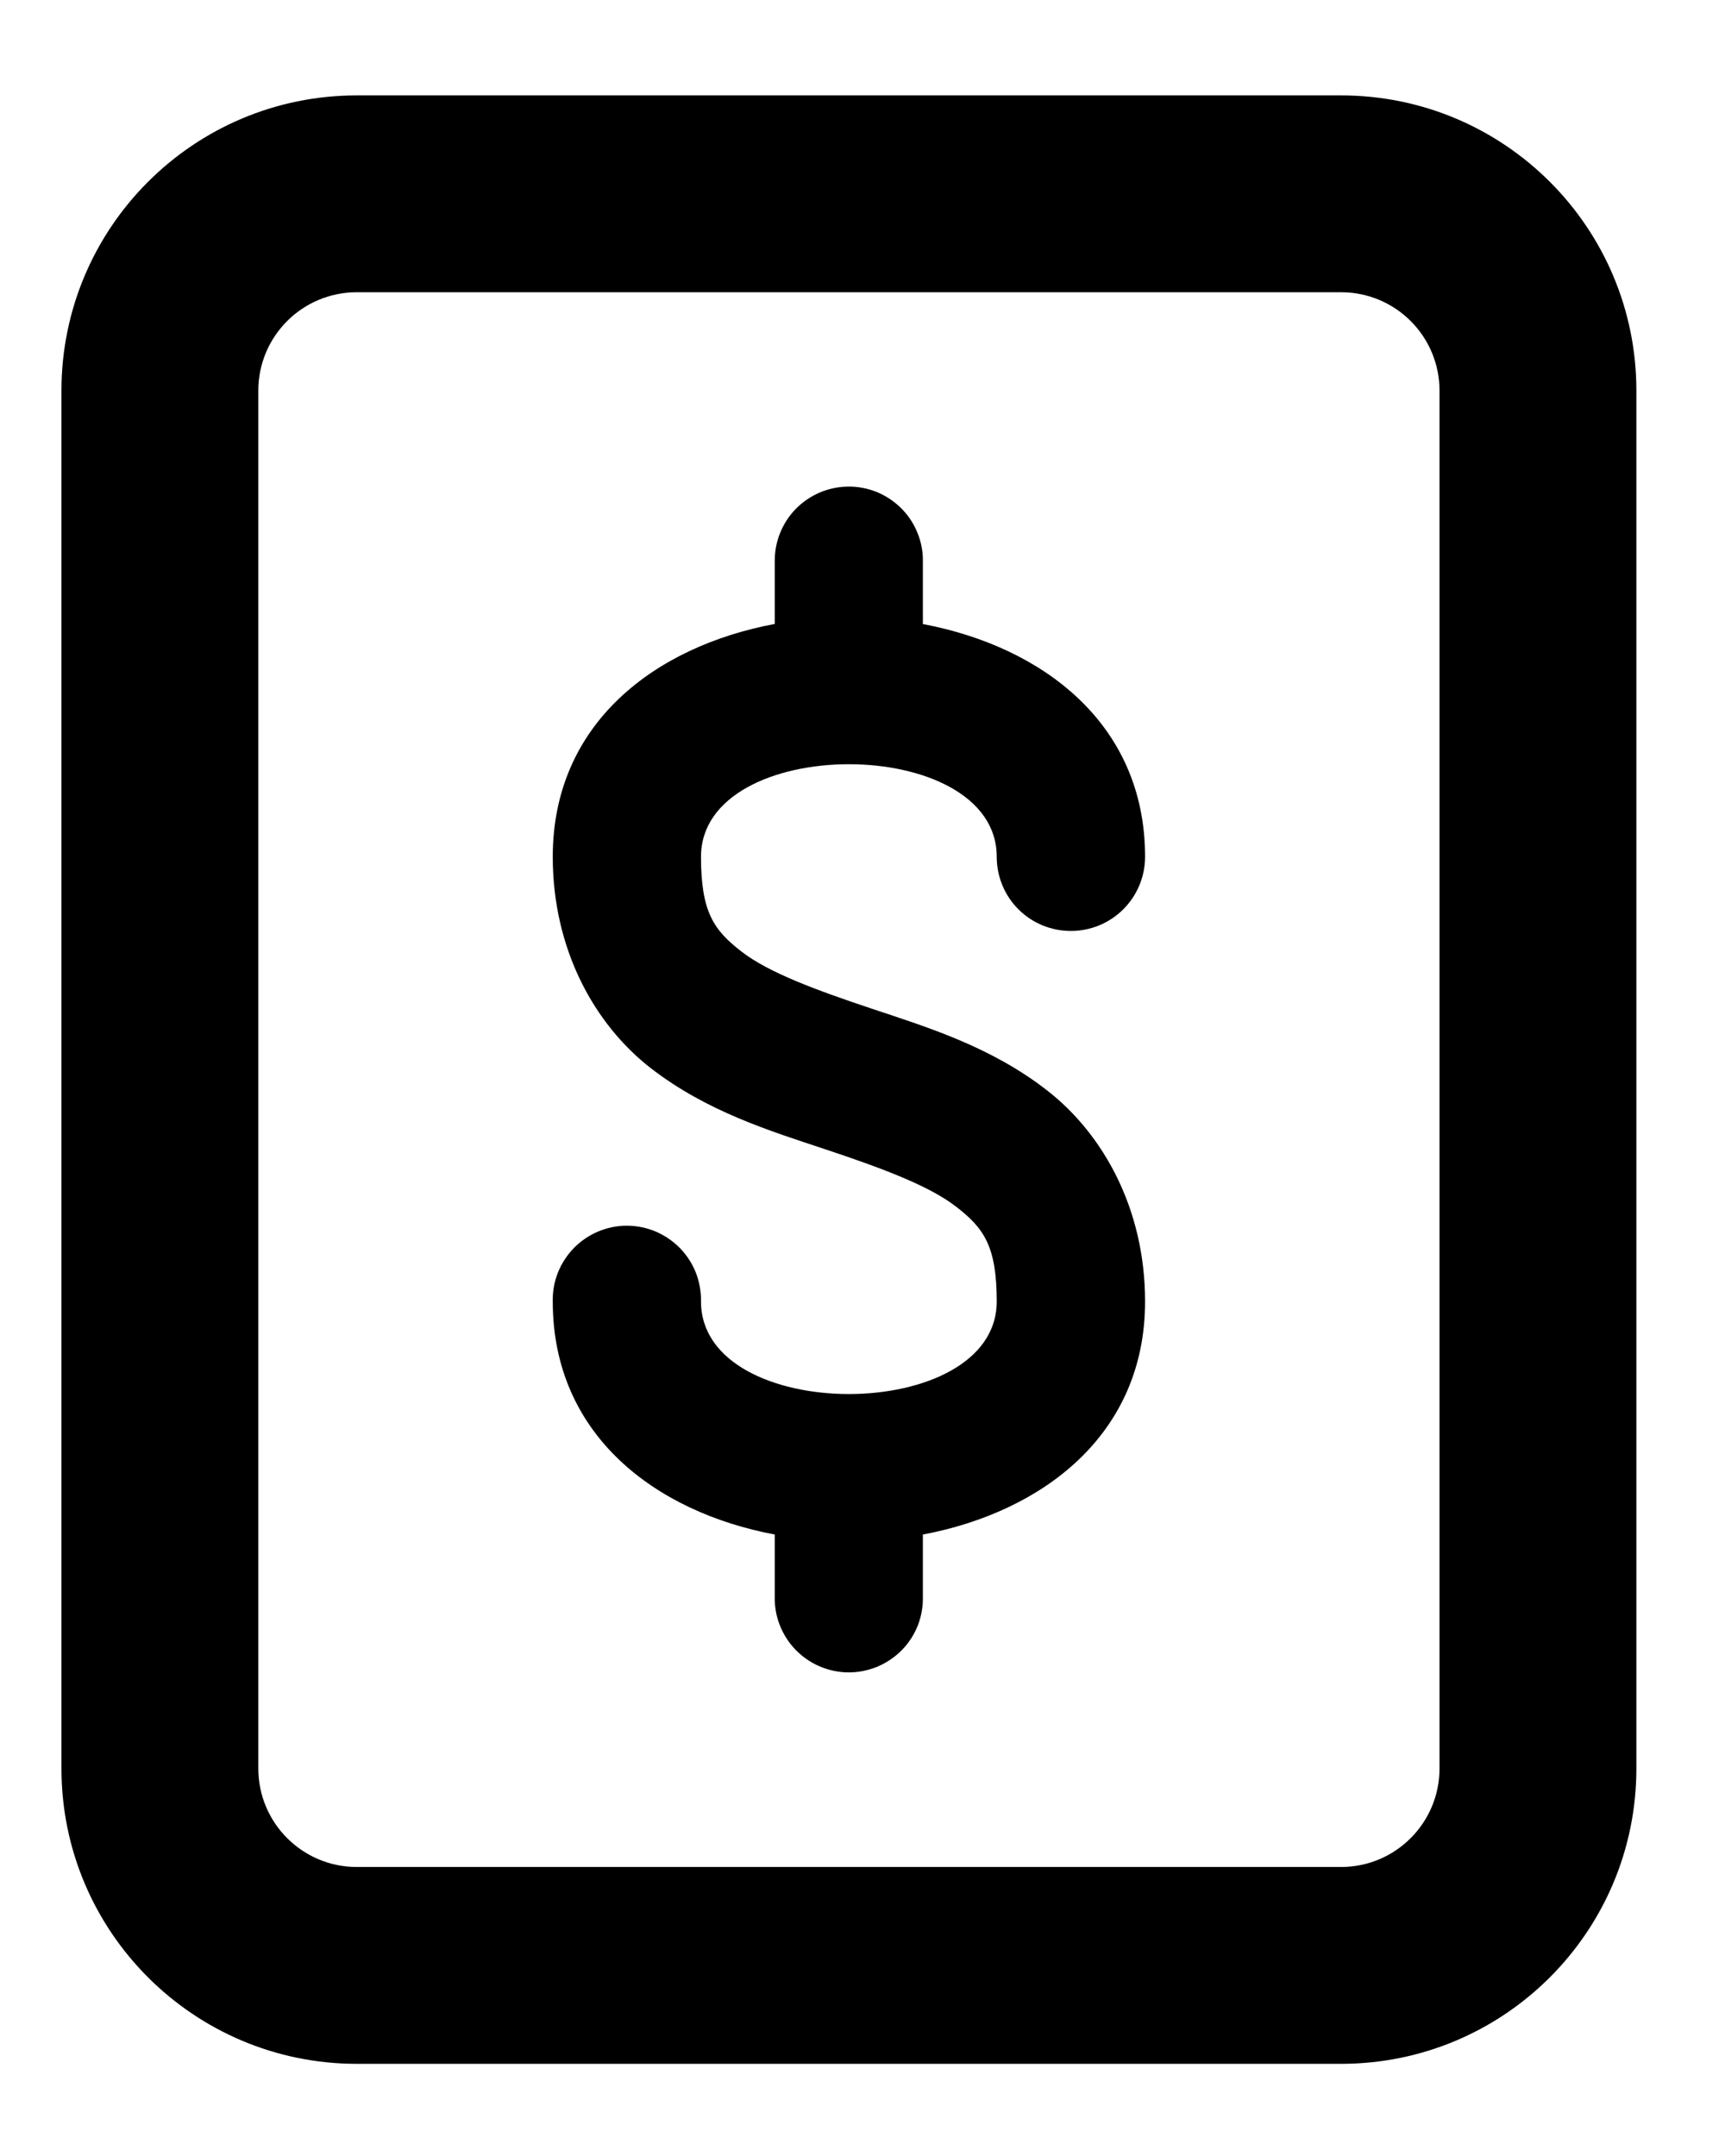
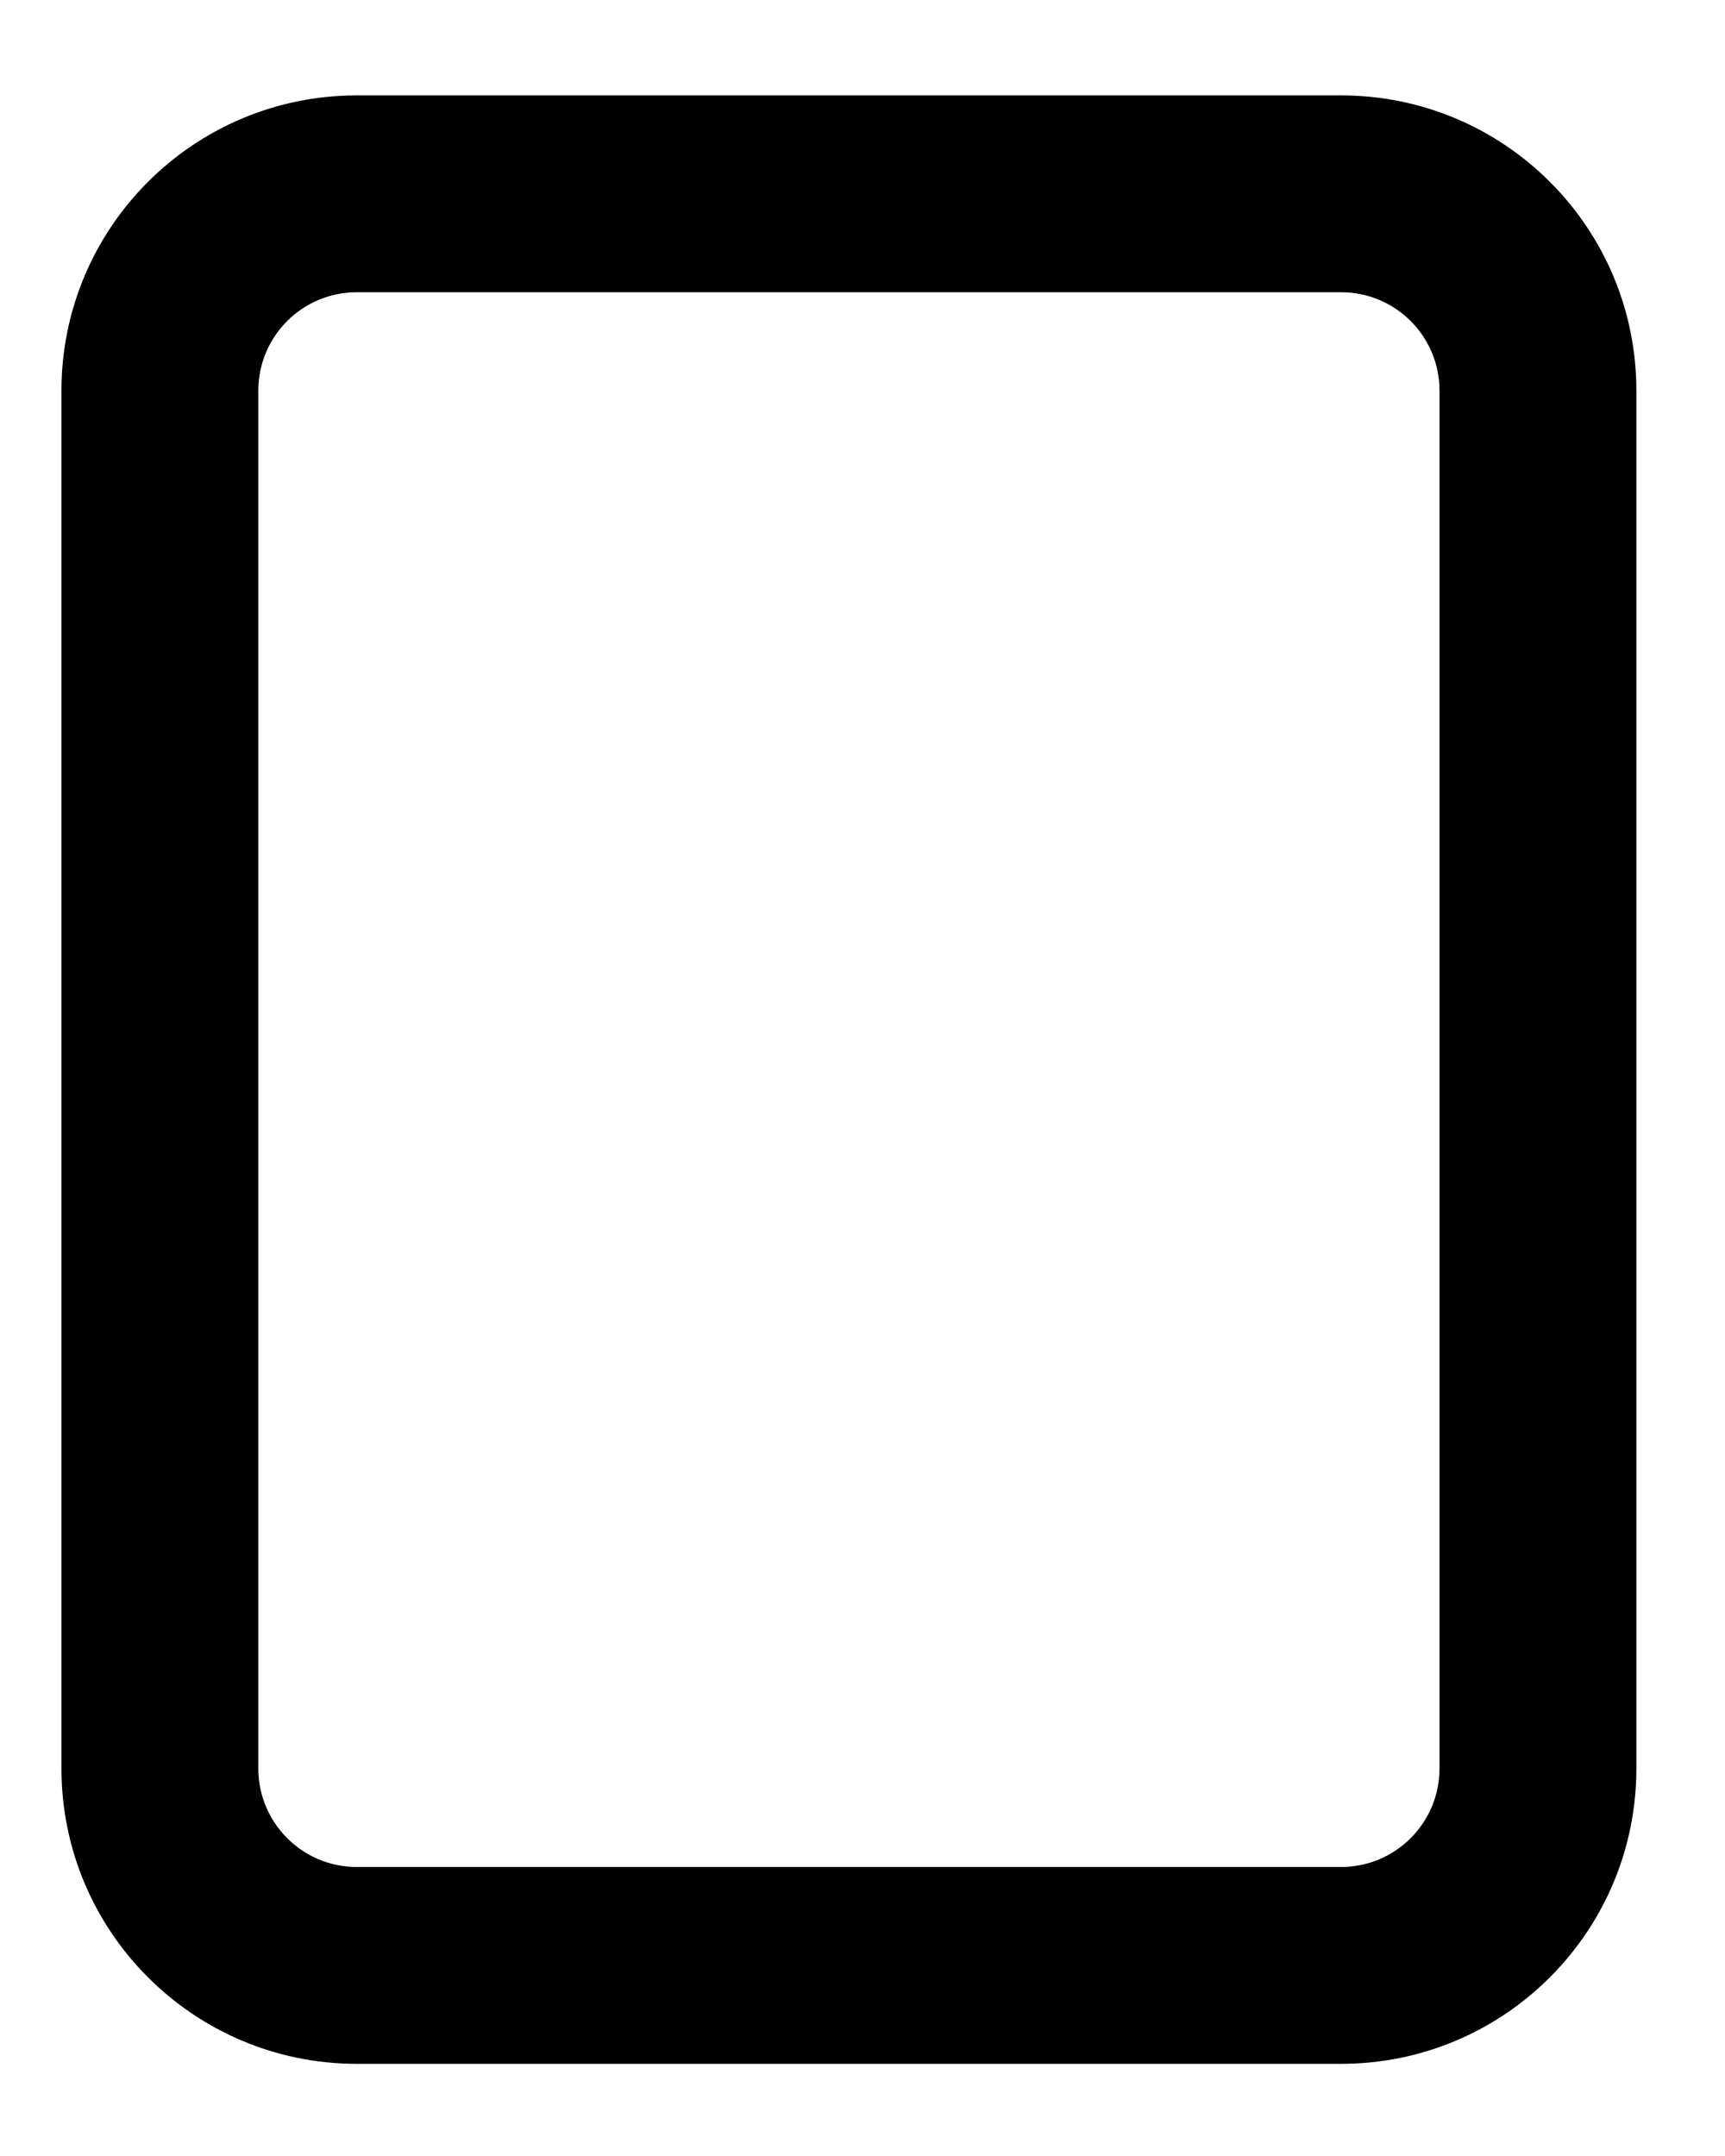
<svg xmlns="http://www.w3.org/2000/svg" width="16" height="20" viewBox="0 0 16 20" fill="none">
  <g id="Group">
    <path id="Vector" fill-rule="evenodd" clip-rule="evenodd" d="M3.309 0.885C1.797 0.885 0.57 2.111 0.57 3.624V16.405C0.57 17.918 1.797 19.145 3.309 19.145H12.439C13.952 19.145 15.178 17.918 15.178 16.405V3.624C15.178 2.111 13.952 0.885 12.439 0.885H3.309ZM2.396 3.624C2.396 3.119 2.805 2.711 3.309 2.711H12.439C12.943 2.711 13.352 3.119 13.352 3.624V16.405C13.352 16.91 12.943 17.319 12.439 17.319H3.309C2.805 17.319 2.396 16.91 2.396 16.405V3.624Z" fill="black" />
-     <path id="path824" d="M7.38 4.722C7.507 4.592 7.68 4.517 7.861 4.514C7.953 4.512 8.044 4.529 8.13 4.563C8.215 4.598 8.293 4.649 8.358 4.714C8.423 4.778 8.475 4.856 8.509 4.941C8.544 5.026 8.562 5.117 8.56 5.209V5.789C9.669 5.998 10.621 6.712 10.621 7.948C10.621 8.131 10.548 8.306 10.419 8.435C10.29 8.564 10.115 8.636 9.933 8.636C9.75 8.636 9.575 8.564 9.446 8.435C9.317 8.306 9.245 8.131 9.245 7.948C9.245 6.803 6.502 6.803 6.502 7.948C6.502 8.464 6.623 8.629 6.876 8.826C7.129 9.023 7.574 9.186 8.089 9.358C8.605 9.53 9.192 9.71 9.712 10.115C10.232 10.519 10.621 11.214 10.621 12.073C10.621 13.31 9.669 14.026 8.56 14.235V14.811C8.562 14.903 8.546 14.994 8.513 15.079C8.479 15.164 8.429 15.242 8.365 15.307C8.301 15.372 8.224 15.424 8.14 15.46C8.055 15.495 7.965 15.514 7.873 15.514C7.782 15.514 7.691 15.495 7.607 15.46C7.522 15.424 7.446 15.372 7.382 15.307C7.318 15.242 7.268 15.164 7.234 15.079C7.2 14.994 7.184 14.903 7.186 14.811V14.235C6.077 14.026 5.127 13.31 5.127 12.073C5.125 11.982 5.141 11.89 5.175 11.805C5.209 11.72 5.259 11.643 5.323 11.577C5.387 11.512 5.463 11.46 5.548 11.424C5.632 11.389 5.723 11.37 5.814 11.37C5.906 11.37 5.997 11.389 6.081 11.424C6.165 11.46 6.242 11.512 6.306 11.577C6.37 11.643 6.42 11.72 6.454 11.805C6.487 11.89 6.504 11.982 6.502 12.073C6.502 13.218 9.245 13.218 9.245 12.073C9.245 11.558 9.124 11.392 8.87 11.195C8.617 10.998 8.173 10.834 7.657 10.662C7.142 10.491 6.555 10.311 6.034 9.907C5.514 9.502 5.127 8.807 5.127 7.948C5.127 6.71 6.076 5.996 7.186 5.788V5.209C7.184 5.027 7.254 4.852 7.38 4.722Z" fill="black" />
  </g>
</svg>